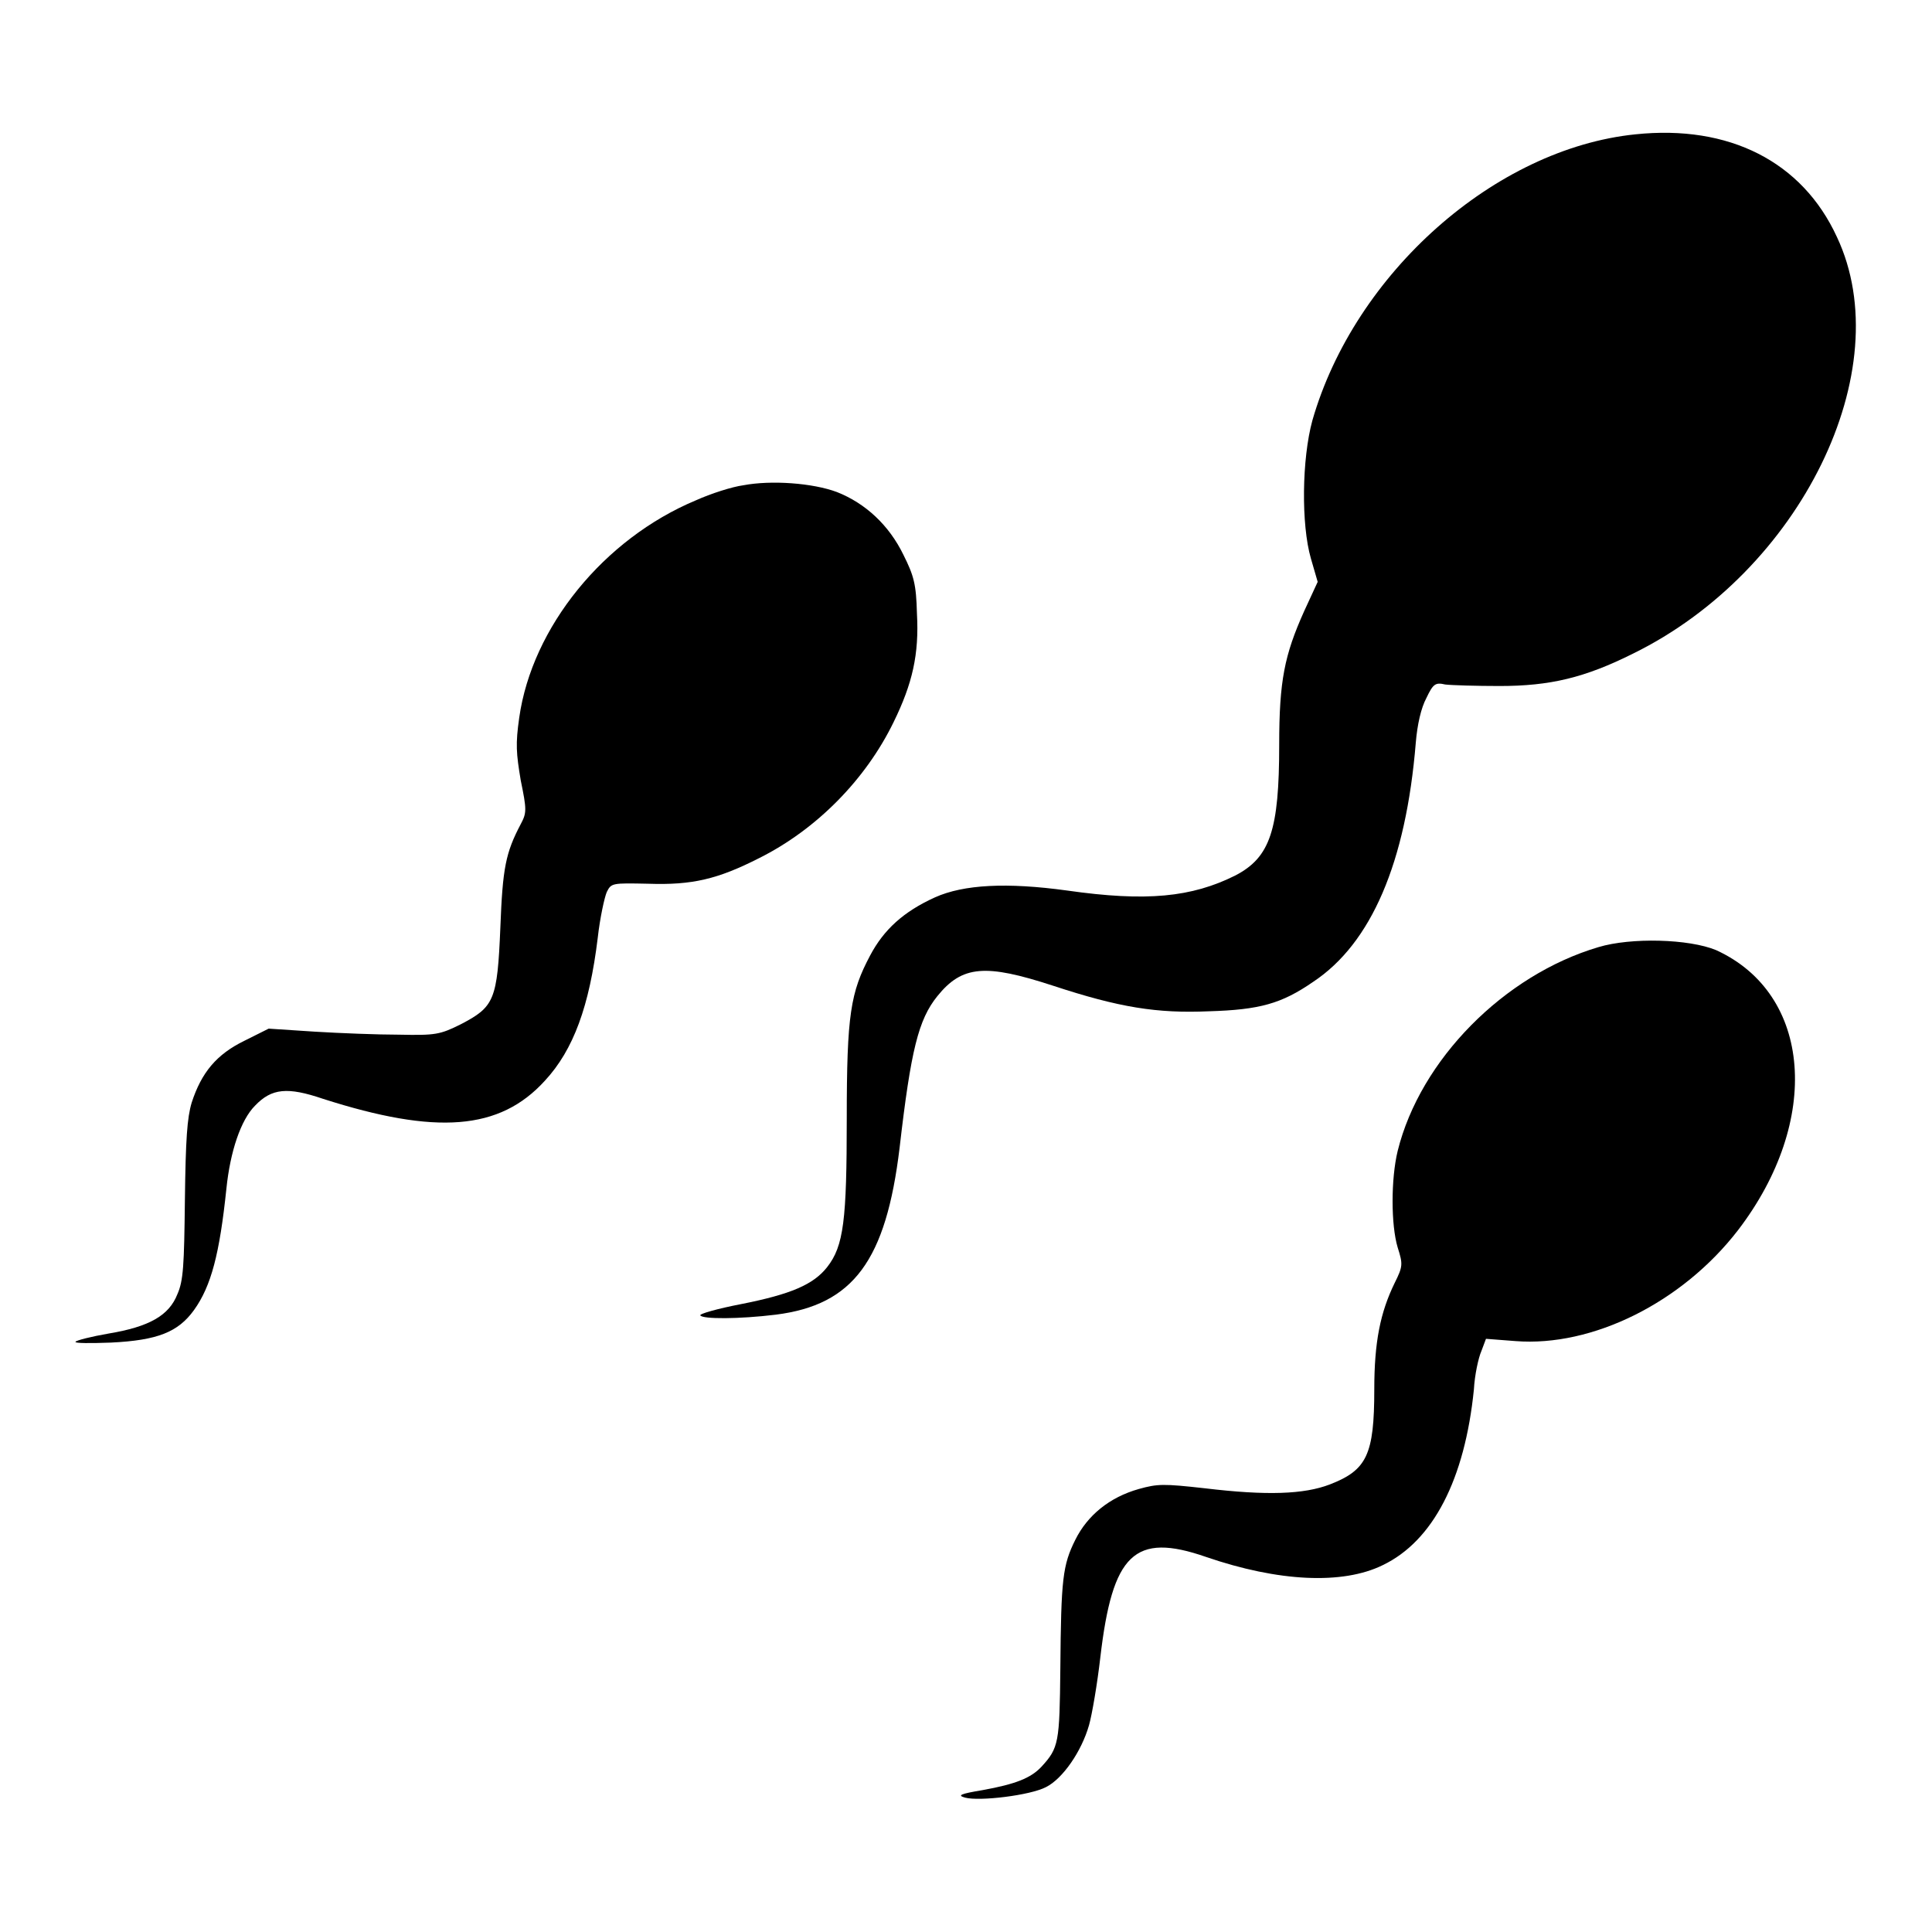
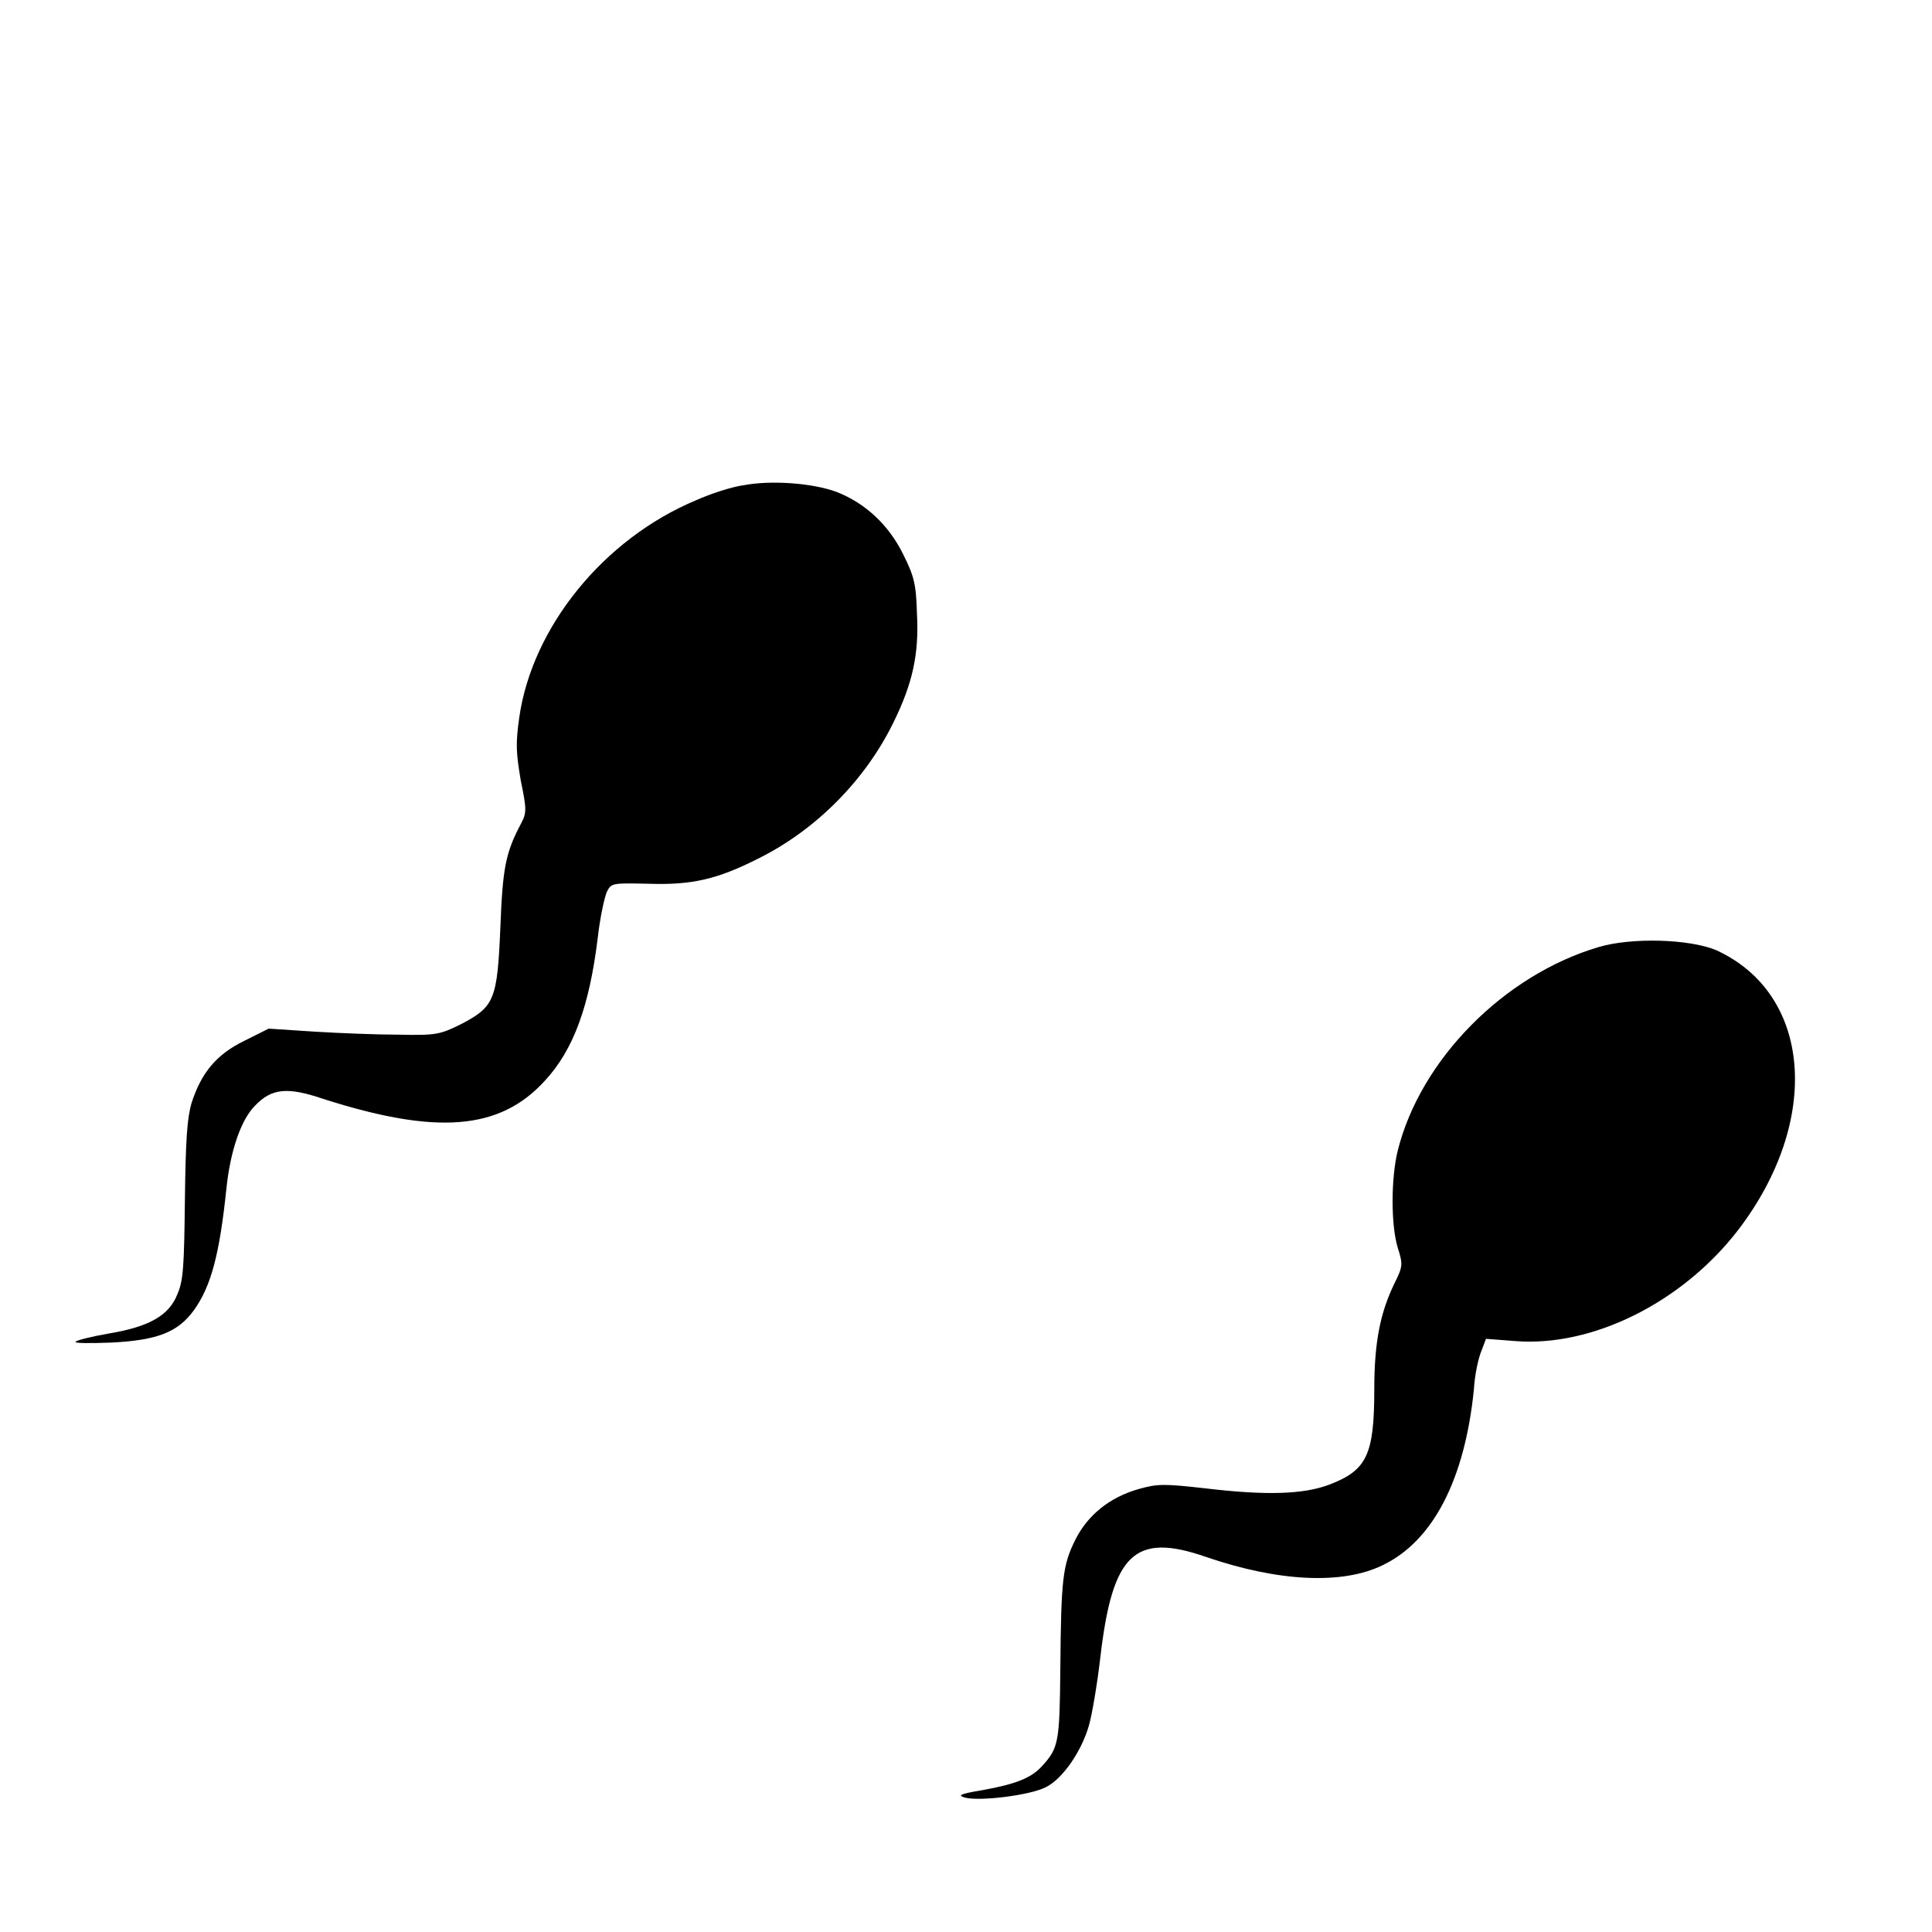
<svg xmlns="http://www.w3.org/2000/svg" version="1.1" x="0px" y="0px" viewBox="0 0 256 256" enable-background="new 0 0 256 256" xml:space="preserve">
  <g>
    <g>
      <g>
-         <path fill="#000000" d="M216.7,17.8c-18.6,1.9-37.2,18.4-42.8,37.9c-1.4,5.1-1.5,13.8-0.2,18.3l0.9,3.1l-1.8,3.9c-2.6,5.8-3.3,9.2-3.3,17.7c0,11.3-1.2,14.9-5.8,17.3c-5.8,2.9-11.8,3.5-22.3,2c-8-1.1-13.7-0.8-17.5,0.9c-4.2,1.9-6.8,4.3-8.6,7.7c-2.6,4.9-3.1,7.8-3.1,21.6c0,13.5-0.4,16.9-2.6,19.7c-1.8,2.3-4.8,3.6-11.4,4.9c-3.1,0.6-5.6,1.3-5.4,1.5c0.3,0.5,5.1,0.5,10-0.1c10.3-1.3,14.6-7.2,16.4-22.1c1.5-13,2.5-17,5-20.1c3.3-4.1,6.4-4.3,15.3-1.4c8.8,2.9,13.8,3.7,20.7,3.4c6.7-0.2,9.6-1,13.8-3.9c7.7-5.1,12.3-15.8,13.6-31.7c0.2-2.4,0.7-4.6,1.4-5.9c0.9-1.9,1.2-2.1,2.5-1.8c0.8,0.1,4.1,0.2,7.2,0.2c6.7,0,11.3-1.1,17.7-4.3c22.2-10.9,35.3-37.6,27-55.2C238.8,21.4,229.1,16.5,216.7,17.8z" />
        <path fill="#000000" d="M98.5,64.3c-1.5,0.2-4.3,1.1-6.3,2C80,71.4,70.5,83.1,68.8,95.1c-0.5,3.5-0.4,4.7,0.2,8.3c0.8,3.9,0.8,4.3,0,5.8c-2,3.8-2.4,5.8-2.7,13.7c-0.4,9.6-0.8,10.5-5.2,12.8c-2.8,1.4-3.4,1.5-8.2,1.4c-2.9,0-7.9-0.2-11.2-0.4l-6.1-0.4l-3.2,1.6c-3.7,1.8-5.7,4.2-7,8.2c-0.6,2-0.8,4.8-0.9,12.9c-0.1,8.7-0.2,10.7-1,12.5c-1.1,2.8-3.7,4.3-9.1,5.2c-2.3,0.4-4.3,0.9-4.4,1.1c-0.1,0.2,2,0.2,4.7,0.1c6.2-0.3,8.9-1.4,11-4.3c2.3-3.2,3.4-7.5,4.3-16.1c0.5-4.9,1.9-9.1,3.8-11c2.2-2.3,4.3-2.5,9-0.9c15,4.8,23.4,4.2,29.4-2.4c3.8-4.1,5.9-9.9,7-18.9c0.3-2.7,0.9-5.4,1.2-6.1c0.6-1.2,0.7-1.2,5.5-1.1c5.8,0.2,9.2-0.6,14.7-3.4c7.6-3.8,14.1-10.4,17.8-18c2.5-5.1,3.4-9,3.1-14.4c-0.1-3.9-0.4-5-1.8-7.8c-1.9-3.9-5-6.8-8.8-8.3C107.7,64,102.2,63.6,98.5,64.3z" />
        <path fill="#000000" d="M211.8,125.5c-12.5,3.7-23.6,14.9-26.6,27c-0.9,3.7-0.9,9.8,0,12.8c0.7,2.2,0.7,2.5-0.4,4.7c-1.9,3.9-2.7,7.8-2.7,14.1c0,8.7-1,10.7-5.9,12.6c-3.4,1.3-8.3,1.5-16.6,0.5c-5.4-0.6-6.2-0.6-8.7,0.1c-3.9,1.1-6.8,3.5-8.4,6.7c-1.7,3.4-1.9,5.2-2,17.1c-0.1,9.8-0.2,10.5-2.5,13c-1.4,1.5-3.4,2.3-7.8,3.1c-3,0.5-3.4,0.7-2.3,1c1.9,0.5,8.6-0.3,10.7-1.4c2.2-1.1,4.7-4.7,5.7-8.2c0.4-1.4,1.1-5.5,1.5-9c1.6-13.7,4.5-16.6,14-13.3c9.6,3.3,18.1,3.7,23.4,1.1c6.7-3.2,10.9-11.4,12.1-23.3c0.1-1.9,0.6-4.2,1-5.1l0.6-1.6l3.9,0.3c10.2,0.8,22.1-5.1,29.5-14.7c11.1-14.5,9.8-31.3-2.9-37.1C223.8,124.4,216.1,124.2,211.8,125.5z" />
      </g>
    </g>
  </g>
</svg>